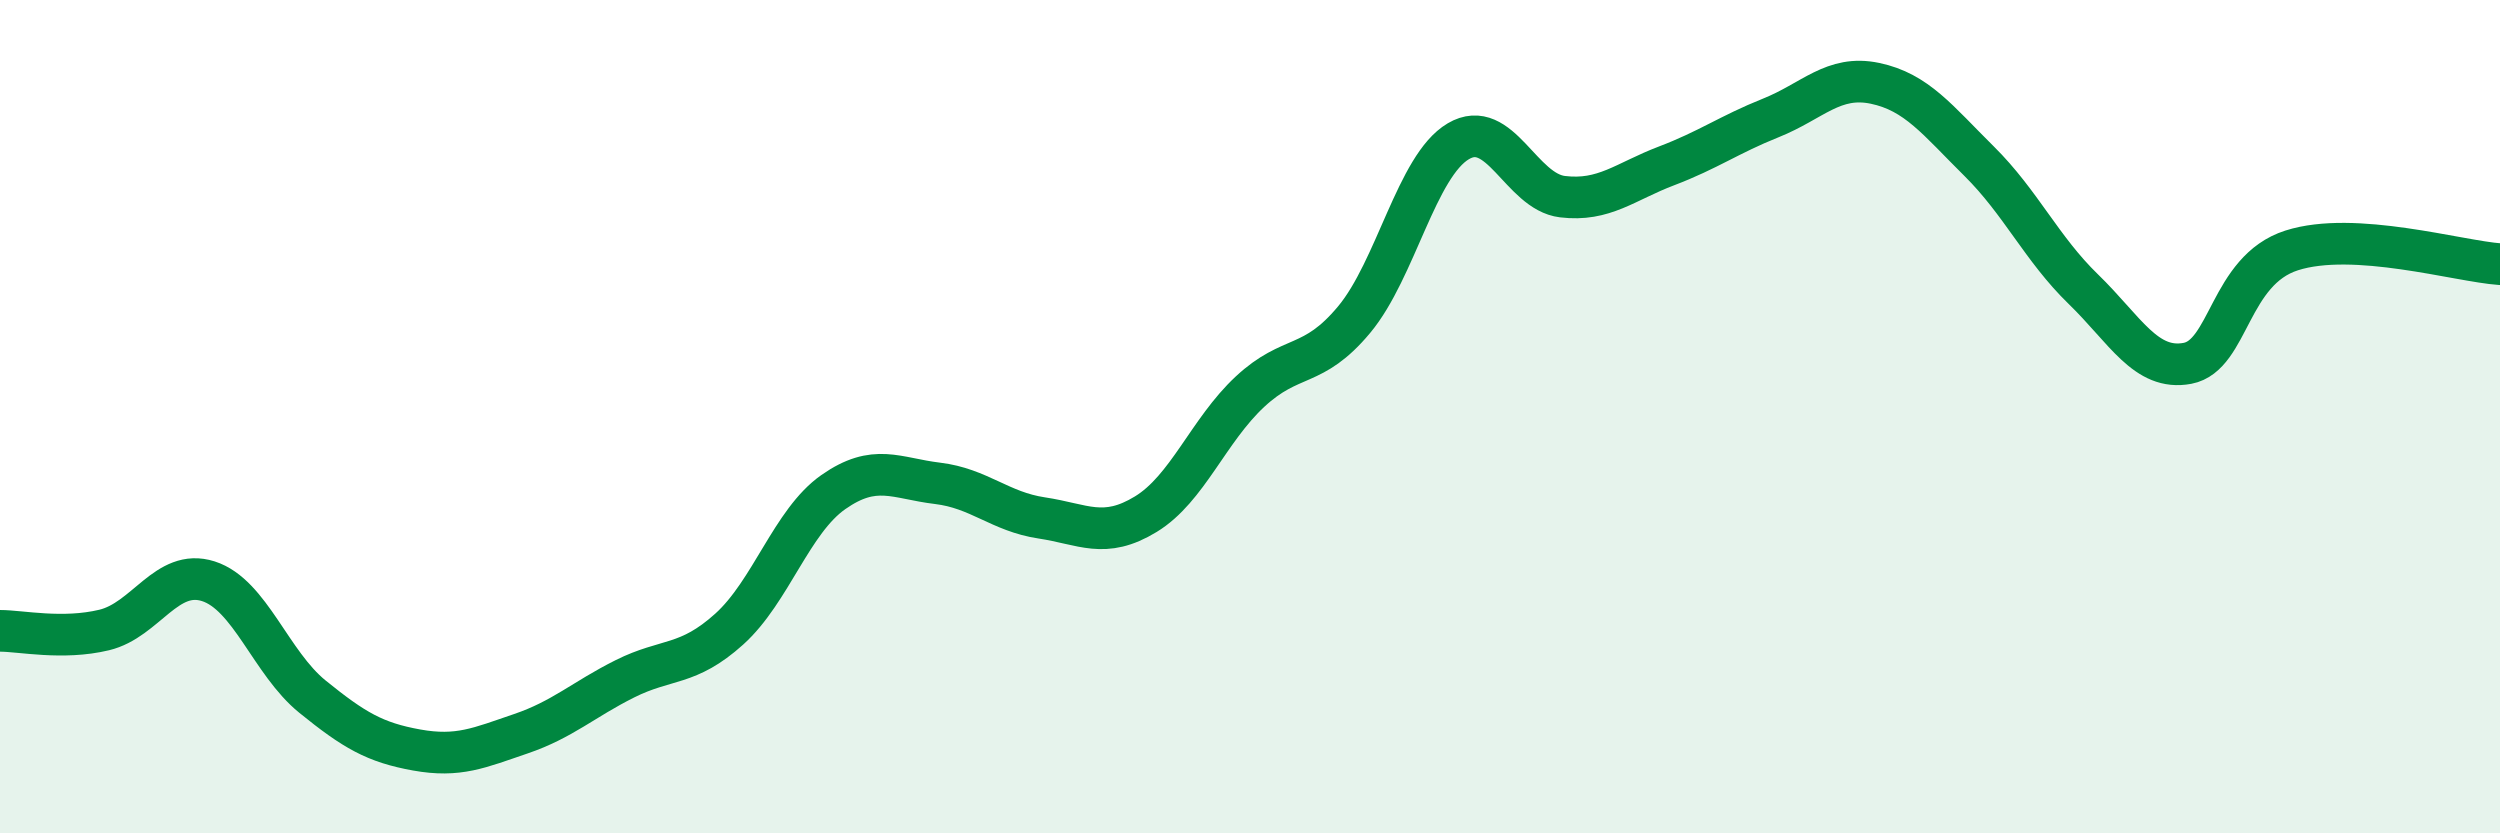
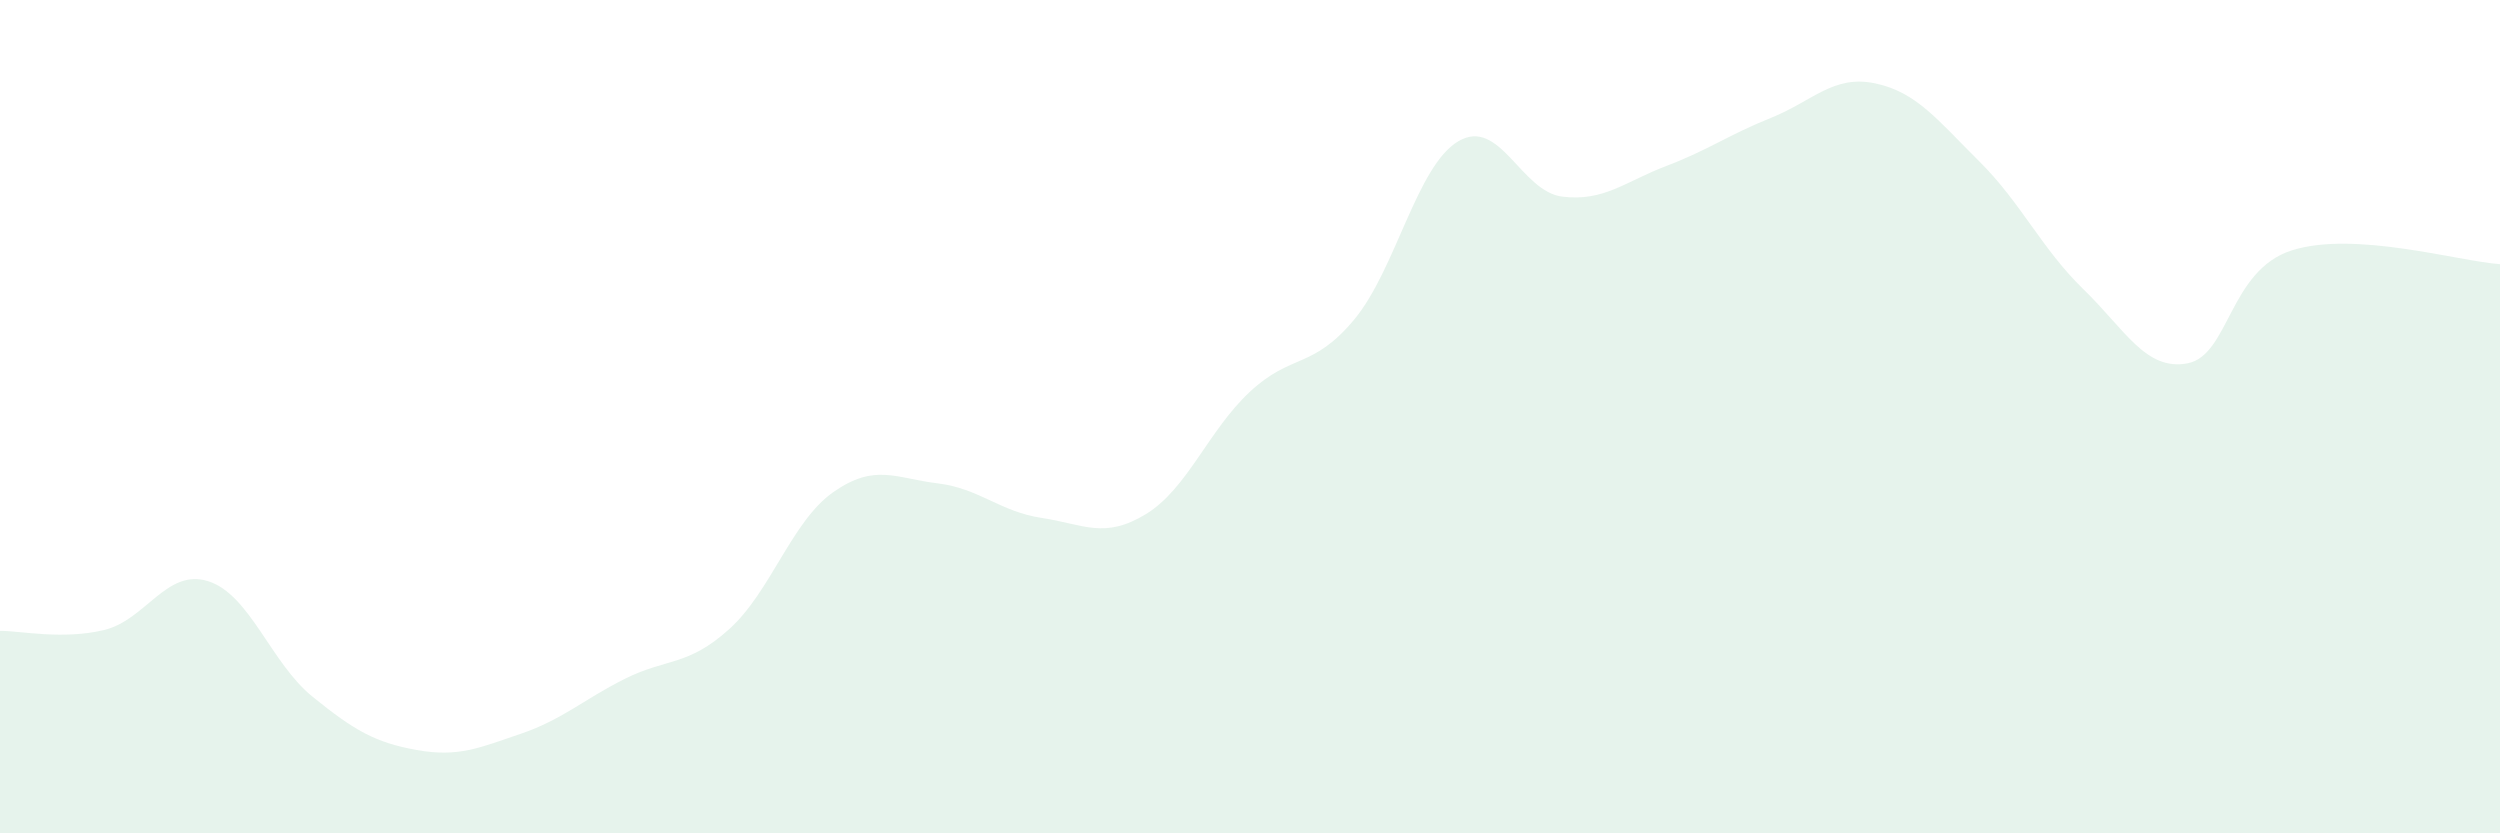
<svg xmlns="http://www.w3.org/2000/svg" width="60" height="20" viewBox="0 0 60 20">
  <path d="M 0,15.14 C 0.5,15.14 1.5,15.36 2.5,15.12 C 3.5,14.88 4,13.63 5,13.95 C 6,14.27 6.5,15.91 7.5,16.72 C 8.5,17.53 9,17.82 10,18 C 11,18.18 11.5,17.95 12.5,17.61 C 13.5,17.27 14,16.79 15,16.29 C 16,15.79 16.5,16 17.5,15.1 C 18.5,14.2 19,12.51 20,11.81 C 21,11.11 21.5,11.48 22.5,11.6 C 23.5,11.72 24,12.28 25,12.43 C 26,12.58 26.5,12.95 27.5,12.34 C 28.5,11.73 29,10.33 30,9.4 C 31,8.47 31.5,8.87 32.5,7.67 C 33.5,6.47 34,3.98 35,3.39 C 36,2.8 36.5,4.6 37.5,4.72 C 38.5,4.84 39,4.36 40,3.98 C 41,3.6 41.5,3.23 42.5,2.83 C 43.5,2.43 44,1.79 45,2 C 46,2.21 46.5,2.88 47.5,3.87 C 48.5,4.86 49,5.97 50,6.94 C 51,7.91 51.5,8.91 52.5,8.72 C 53.5,8.53 53.5,6.49 55,6.01 C 56.5,5.53 59,6.27 60,6.34L60 20L0 20Z" fill="#008740" opacity="0.1" stroke-linecap="round" stroke-linejoin="round" />
-   <path d="M 0,15.14 C 0.5,15.14 1.5,15.36 2.5,15.12 C 3.5,14.88 4,13.63 5,13.95 C 6,14.27 6.5,15.91 7.5,16.72 C 8.5,17.53 9,17.82 10,18 C 11,18.18 11.5,17.95 12.5,17.61 C 13.5,17.27 14,16.79 15,16.29 C 16,15.79 16.5,16 17.5,15.1 C 18.5,14.2 19,12.51 20,11.81 C 21,11.11 21.5,11.48 22.5,11.6 C 23.5,11.72 24,12.28 25,12.43 C 26,12.58 26.5,12.95 27.5,12.34 C 28.5,11.73 29,10.33 30,9.4 C 31,8.47 31.5,8.87 32.5,7.67 C 33.5,6.47 34,3.98 35,3.39 C 36,2.8 36.5,4.6 37.5,4.72 C 38.5,4.84 39,4.36 40,3.98 C 41,3.6 41.5,3.23 42.5,2.83 C 43.5,2.43 44,1.79 45,2 C 46,2.21 46.5,2.88 47.5,3.87 C 48.5,4.86 49,5.97 50,6.94 C 51,7.91 51.5,8.91 52.5,8.72 C 53.5,8.53 53.5,6.49 55,6.01 C 56.5,5.53 59,6.27 60,6.34" stroke="#008740" stroke-width="1" fill="none" stroke-linecap="round" stroke-linejoin="round" />
</svg>